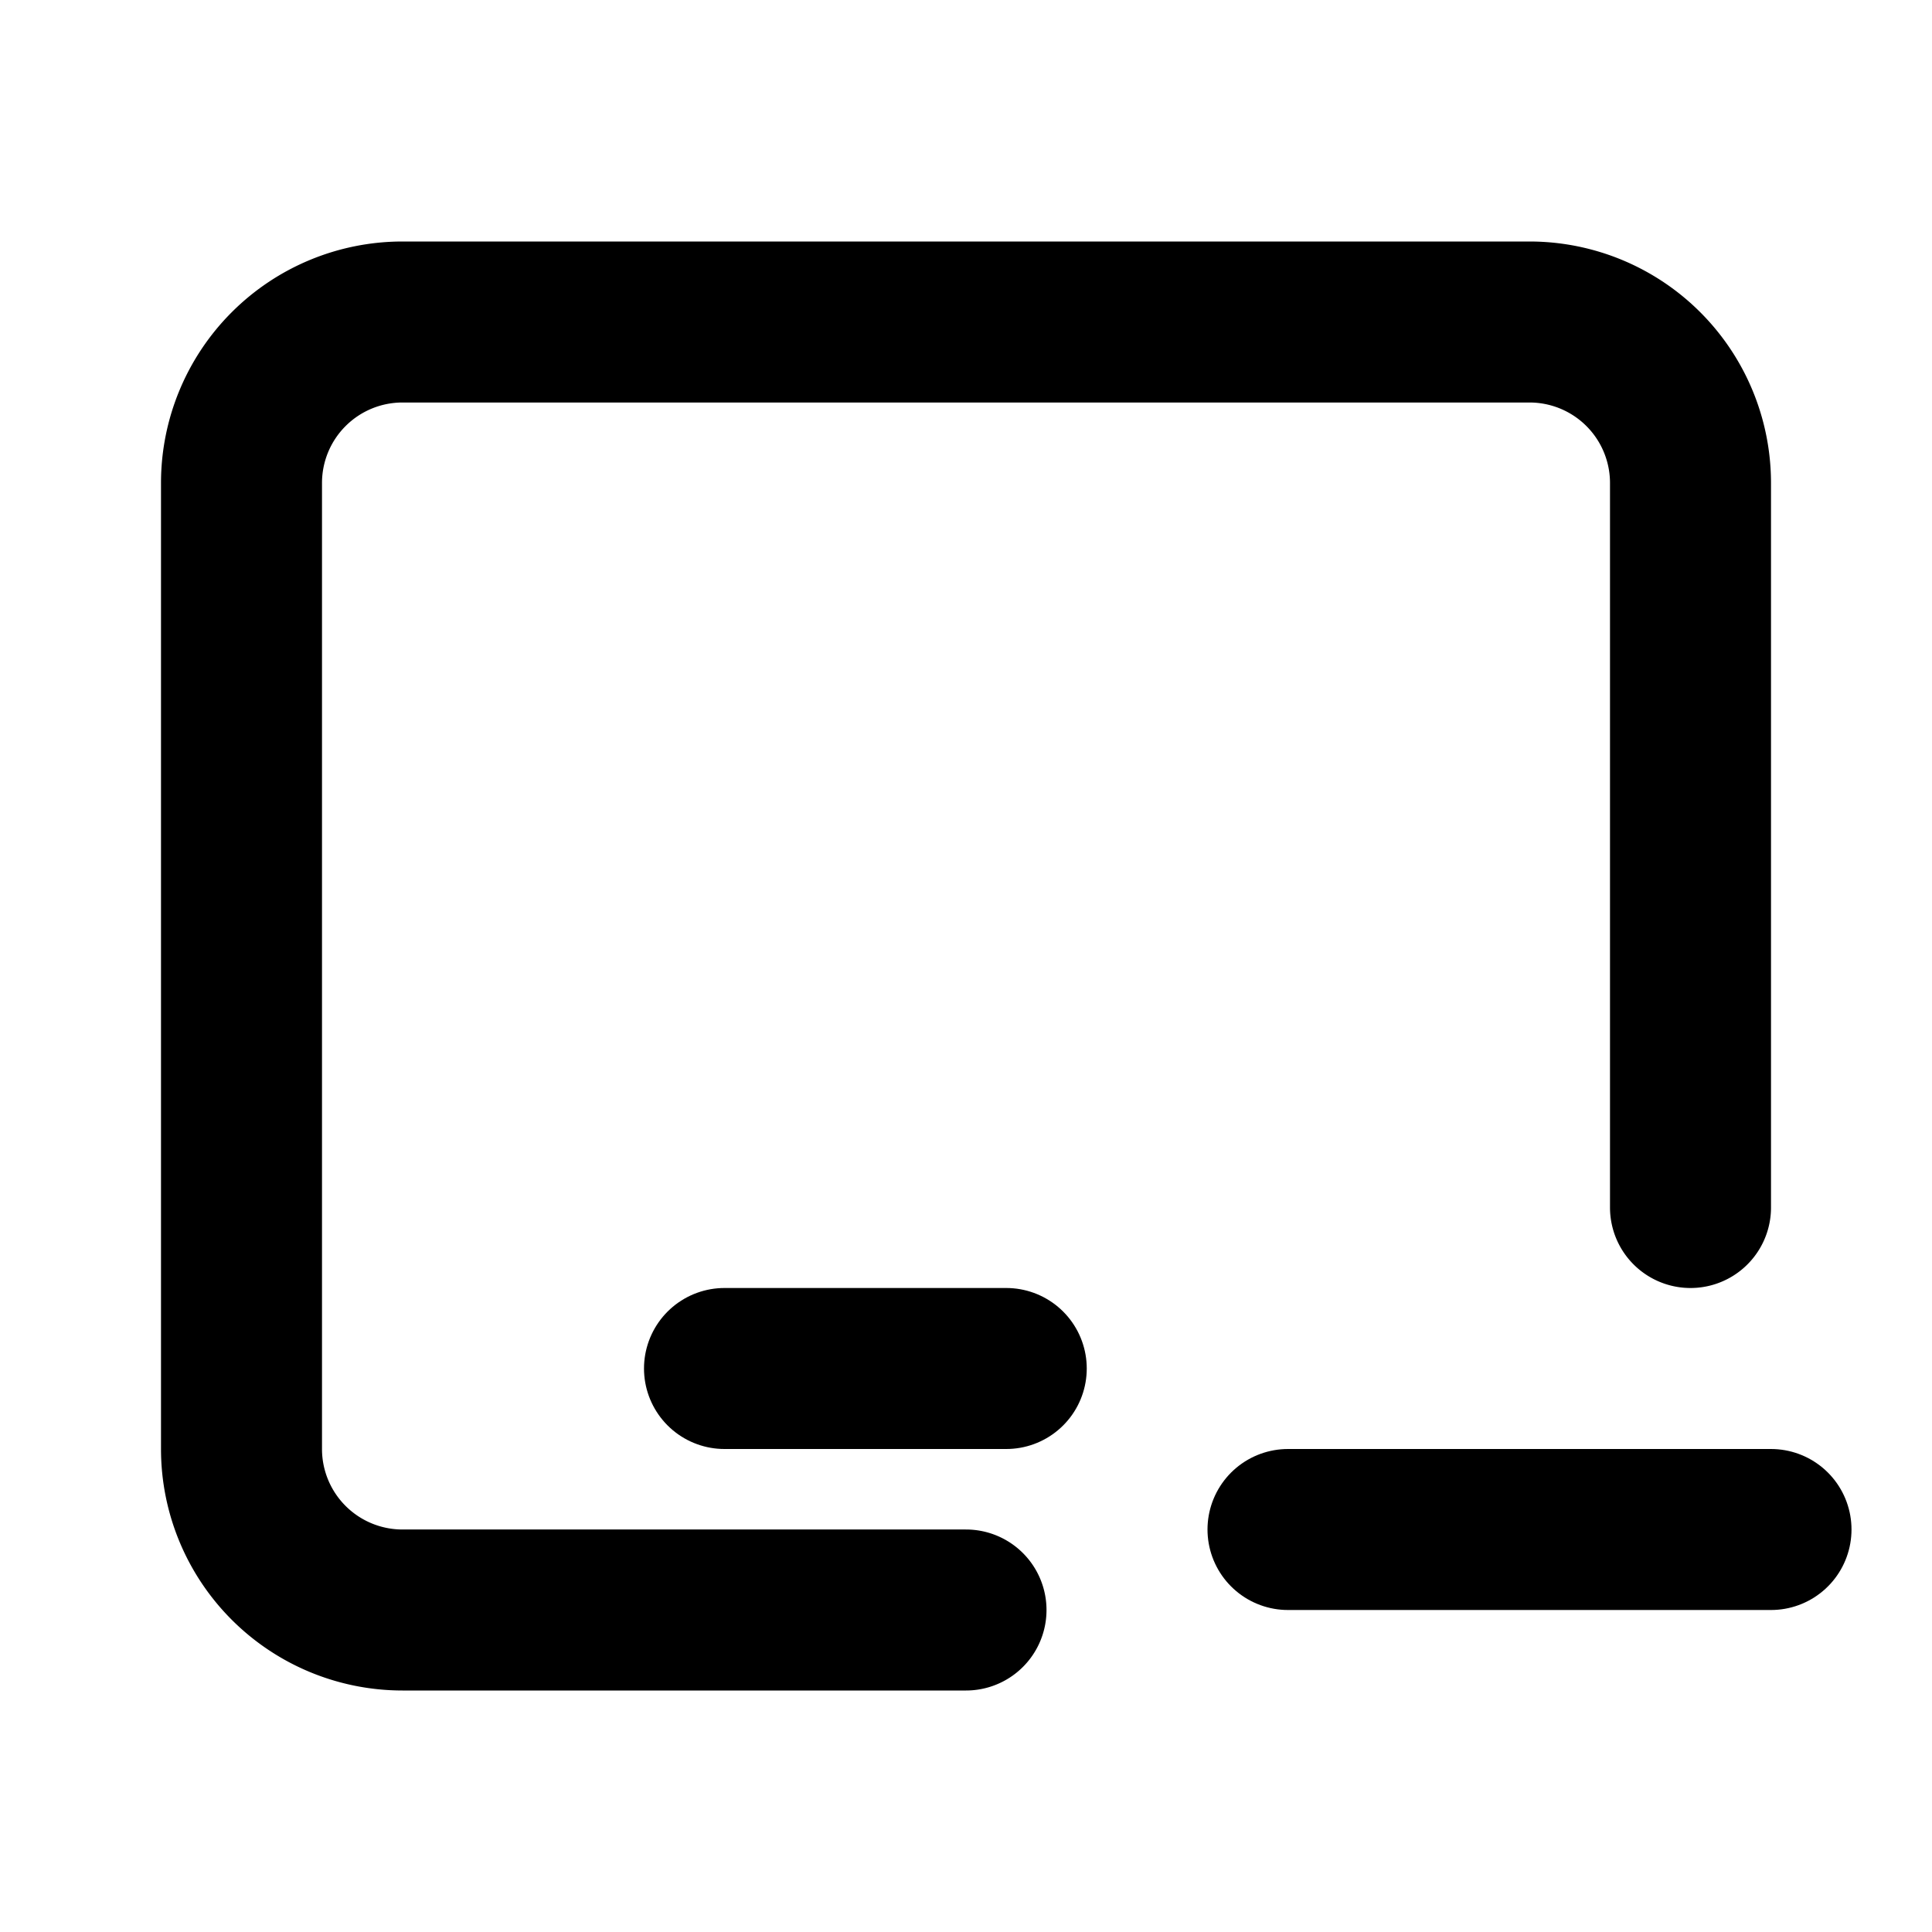
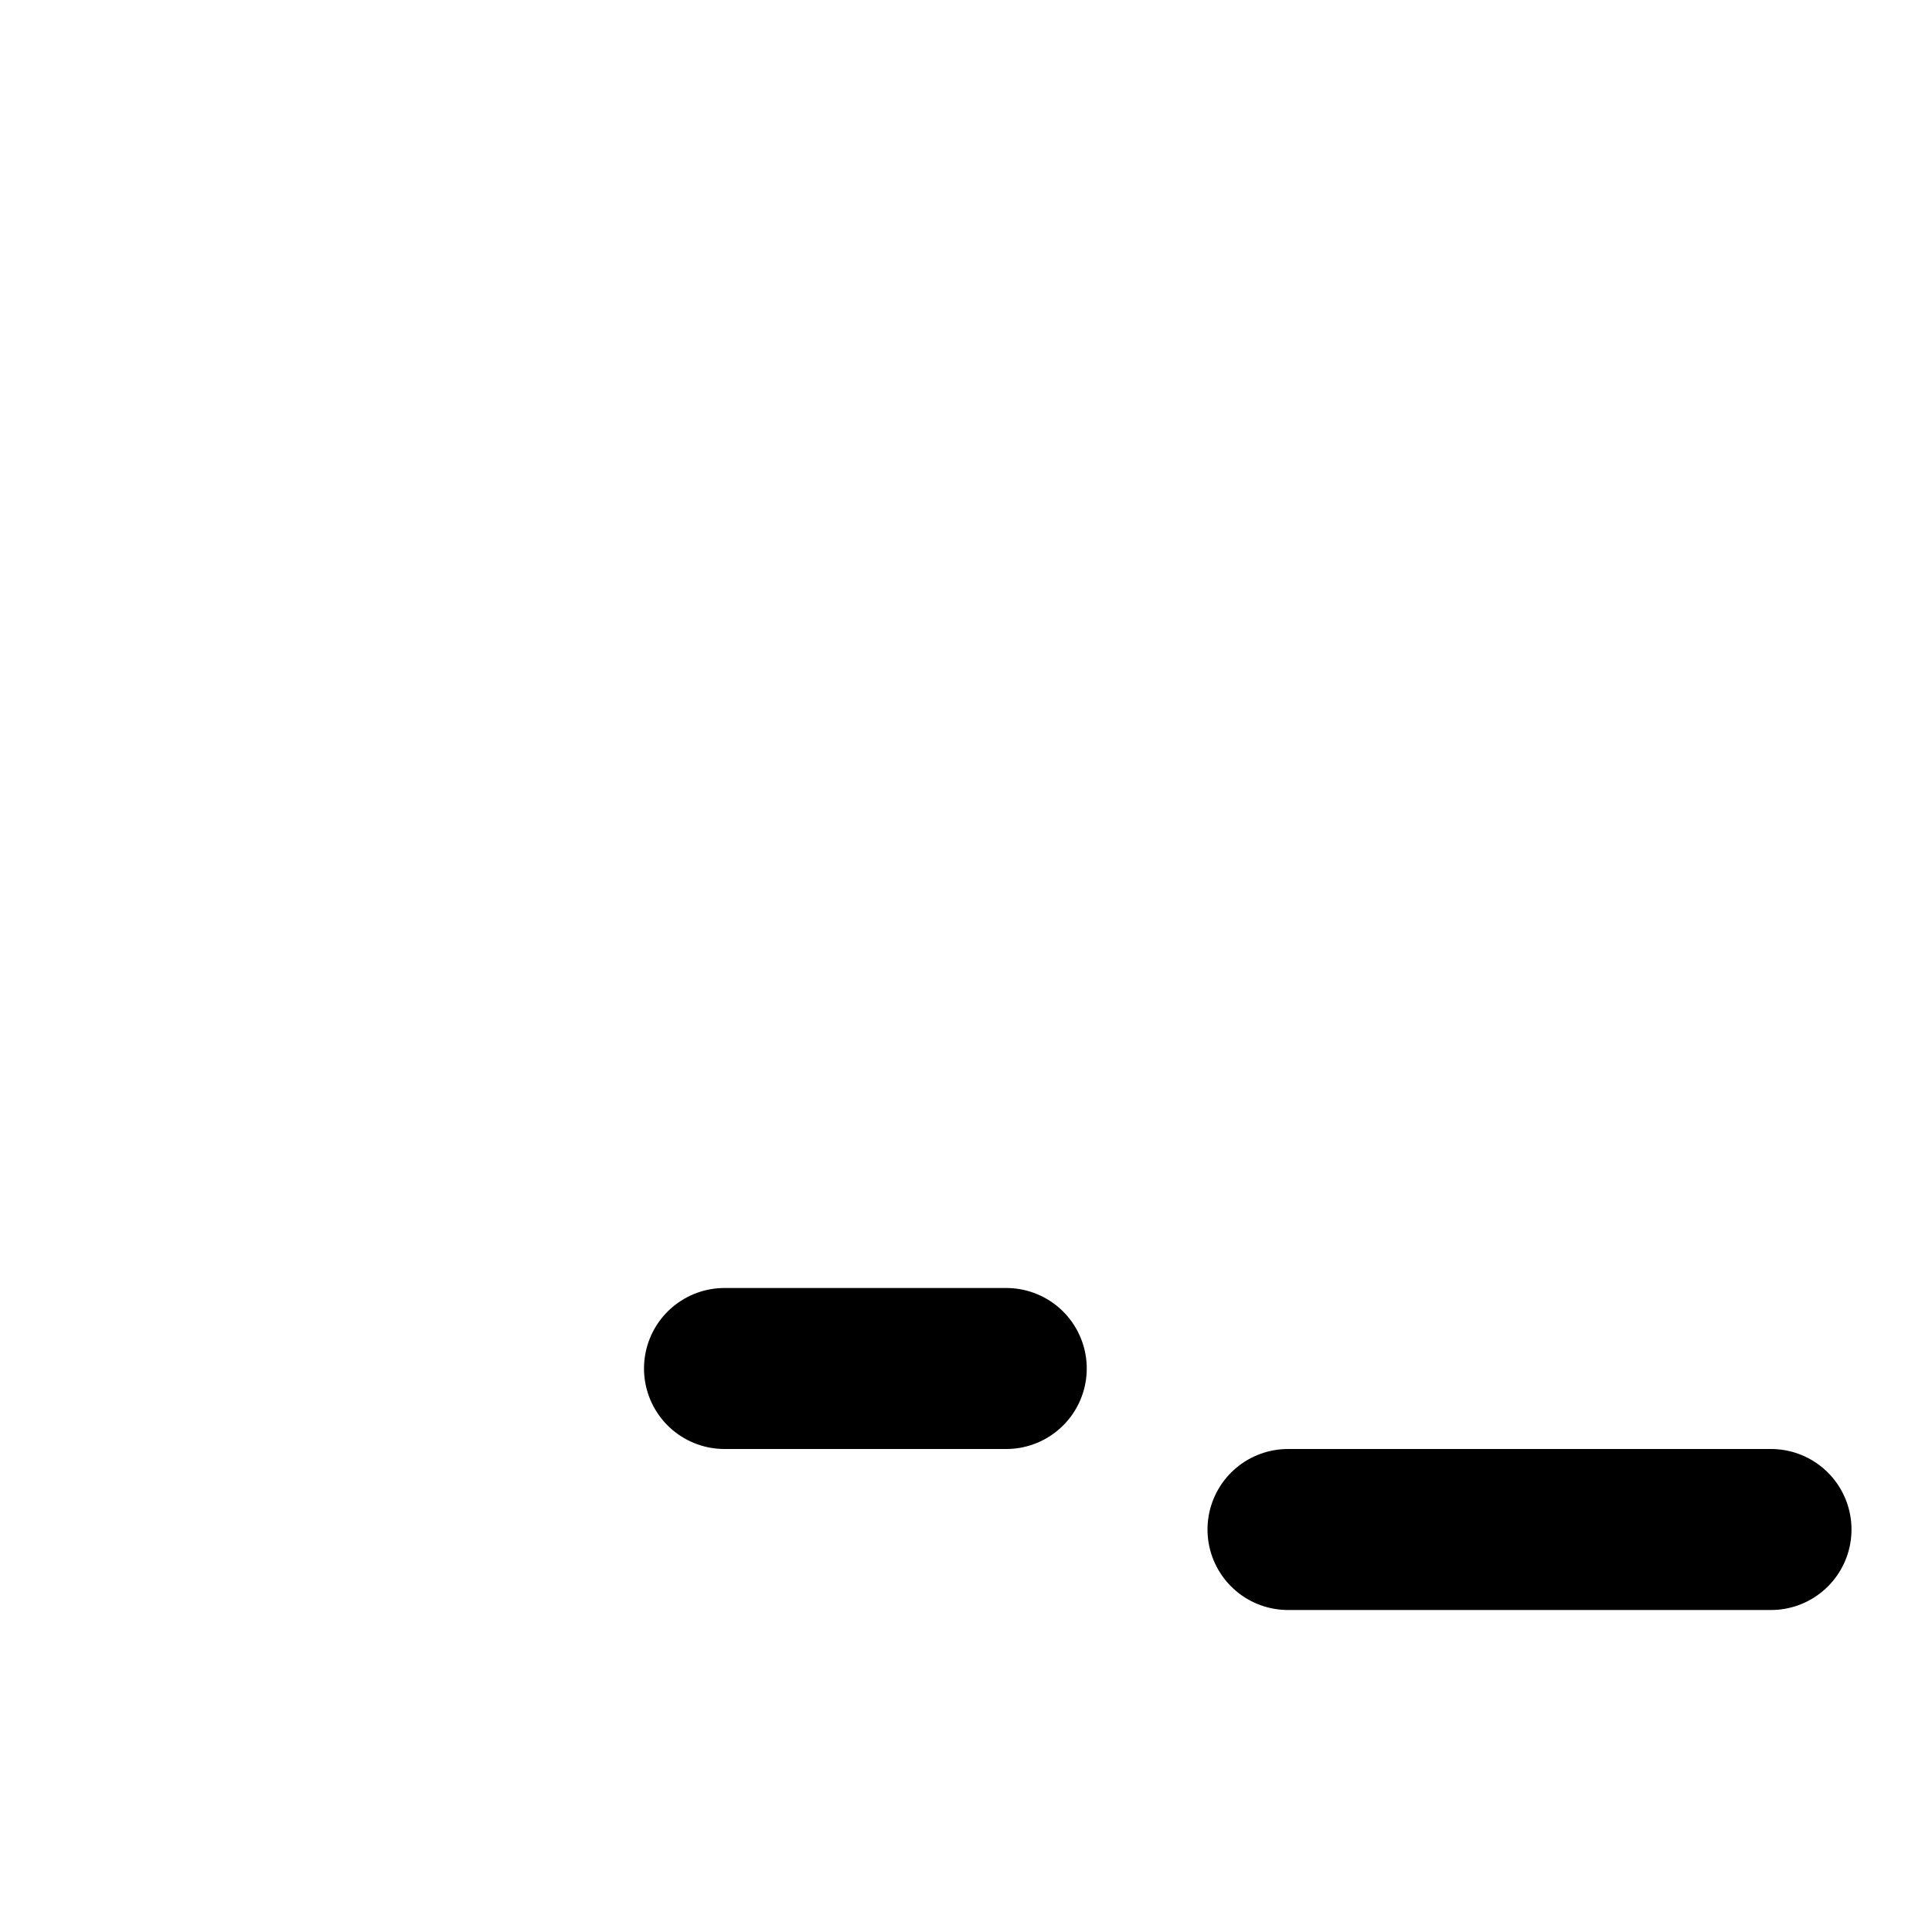
<svg xmlns="http://www.w3.org/2000/svg" width="24" height="24" viewBox="0 0 24 24" fill="none" stroke="currentColor" stroke-width="2" stroke-linecap="round" stroke-linejoin="round">
-   <path d="M12 20h-7a2 2 0 0 1 -2 -2v-12a2 2 0 0 1 2 -2h14a2 2 0 0 1 2 2v9" />
  <path d="M9 17h3.5" />
  <path d="M16 19h6" />
</svg>